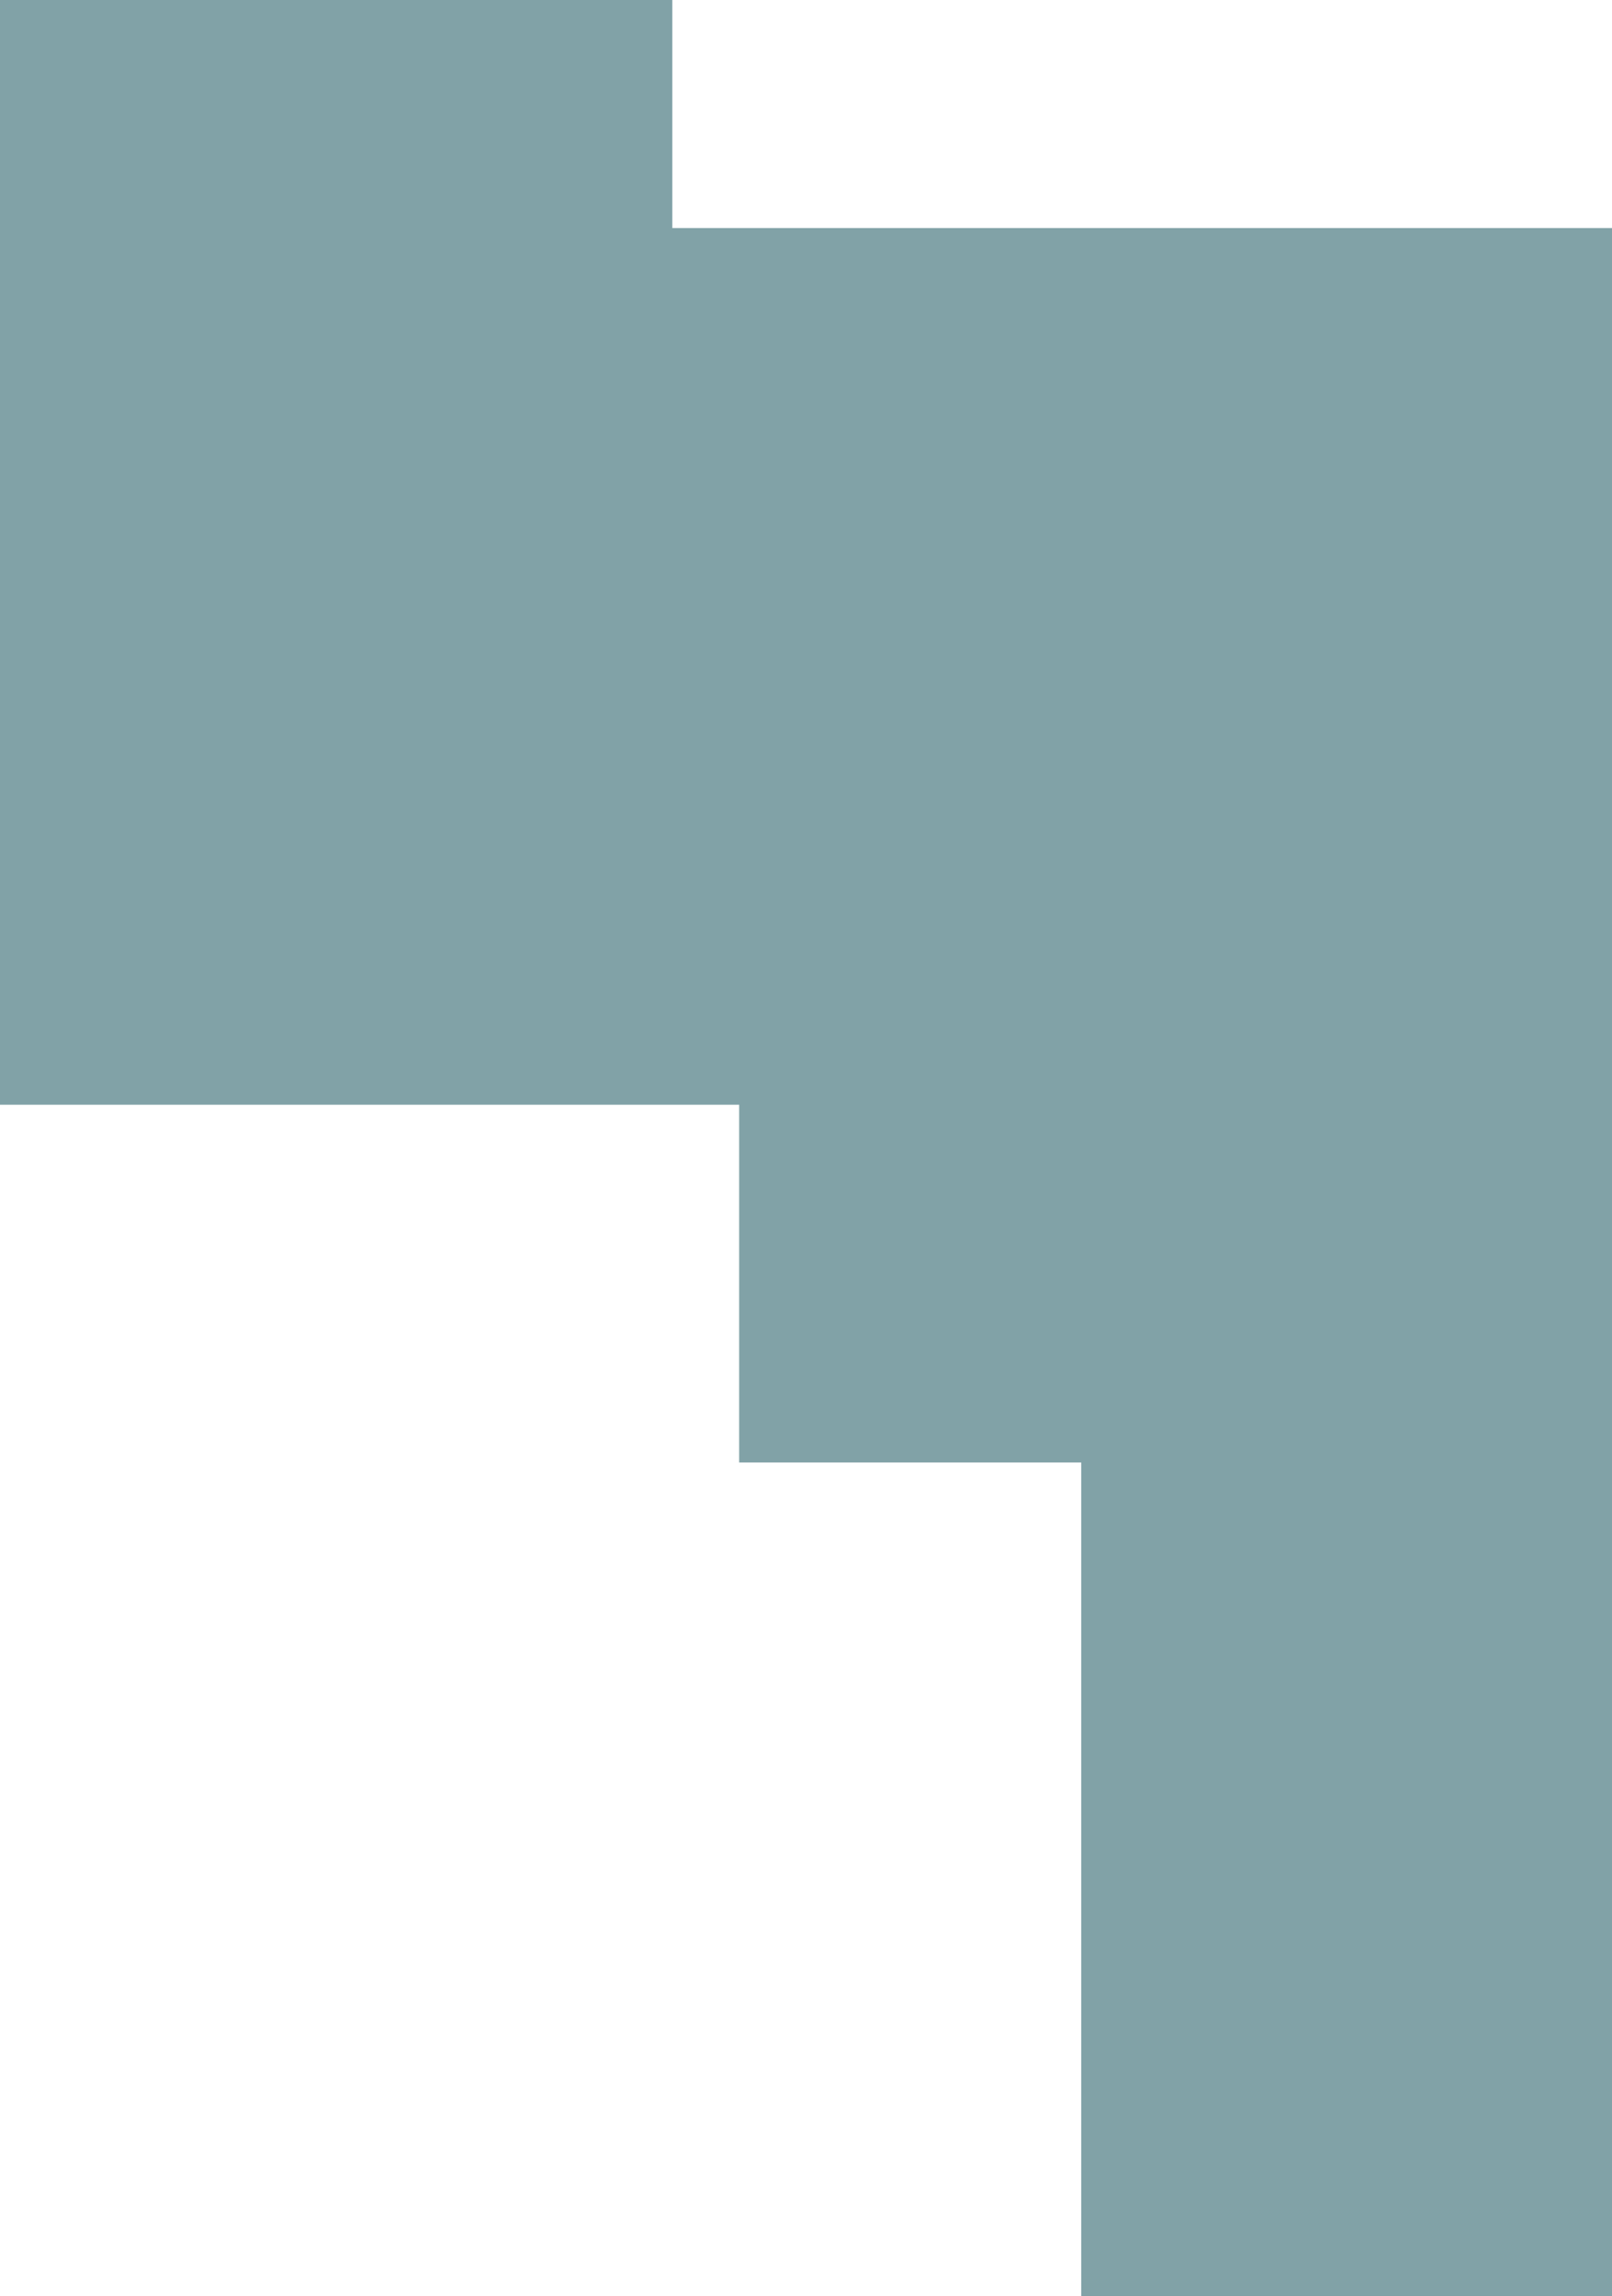
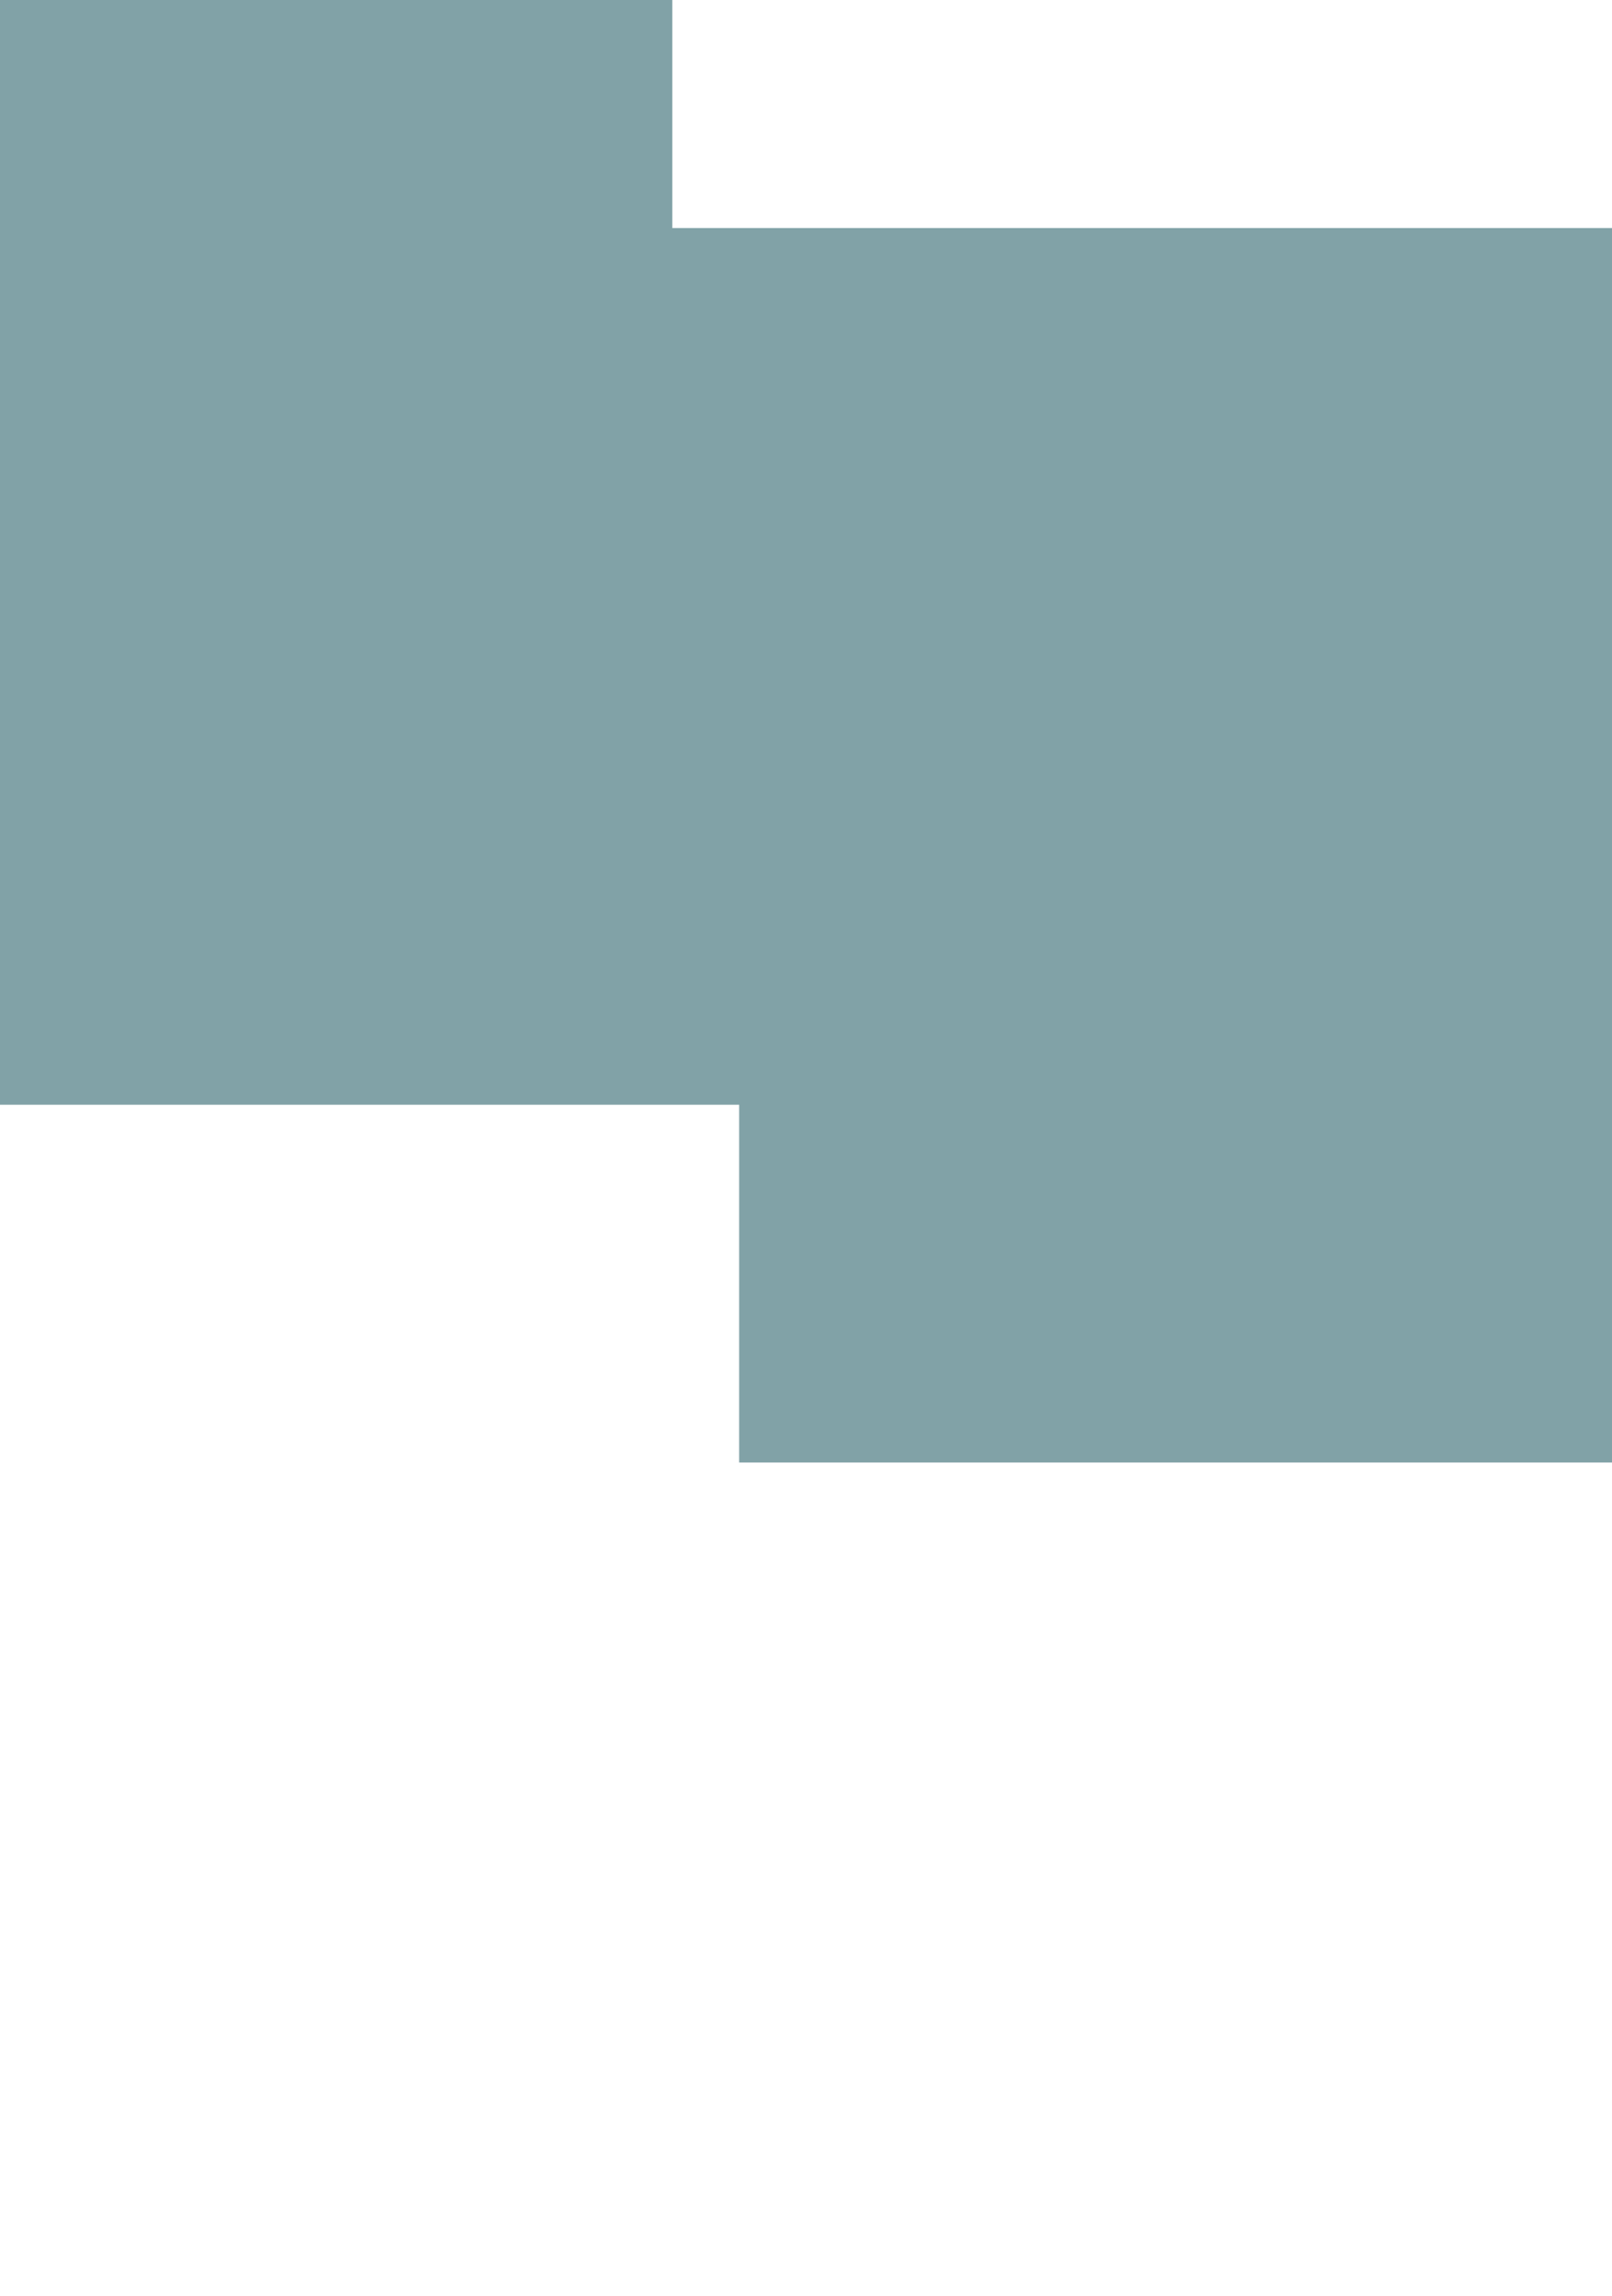
<svg xmlns="http://www.w3.org/2000/svg" width="205" height="292" viewBox="0 0 205 292" fill="none">
-   <path d="M0 0H85.5V29H205V292H137.5V186H94V140.5H0V0Z" fill="#044750" fill-opacity="0.5" />
+   <path d="M0 0H85.5V29H205V292V186H94V140.5H0V0Z" fill="#044750" fill-opacity="0.5" />
</svg>